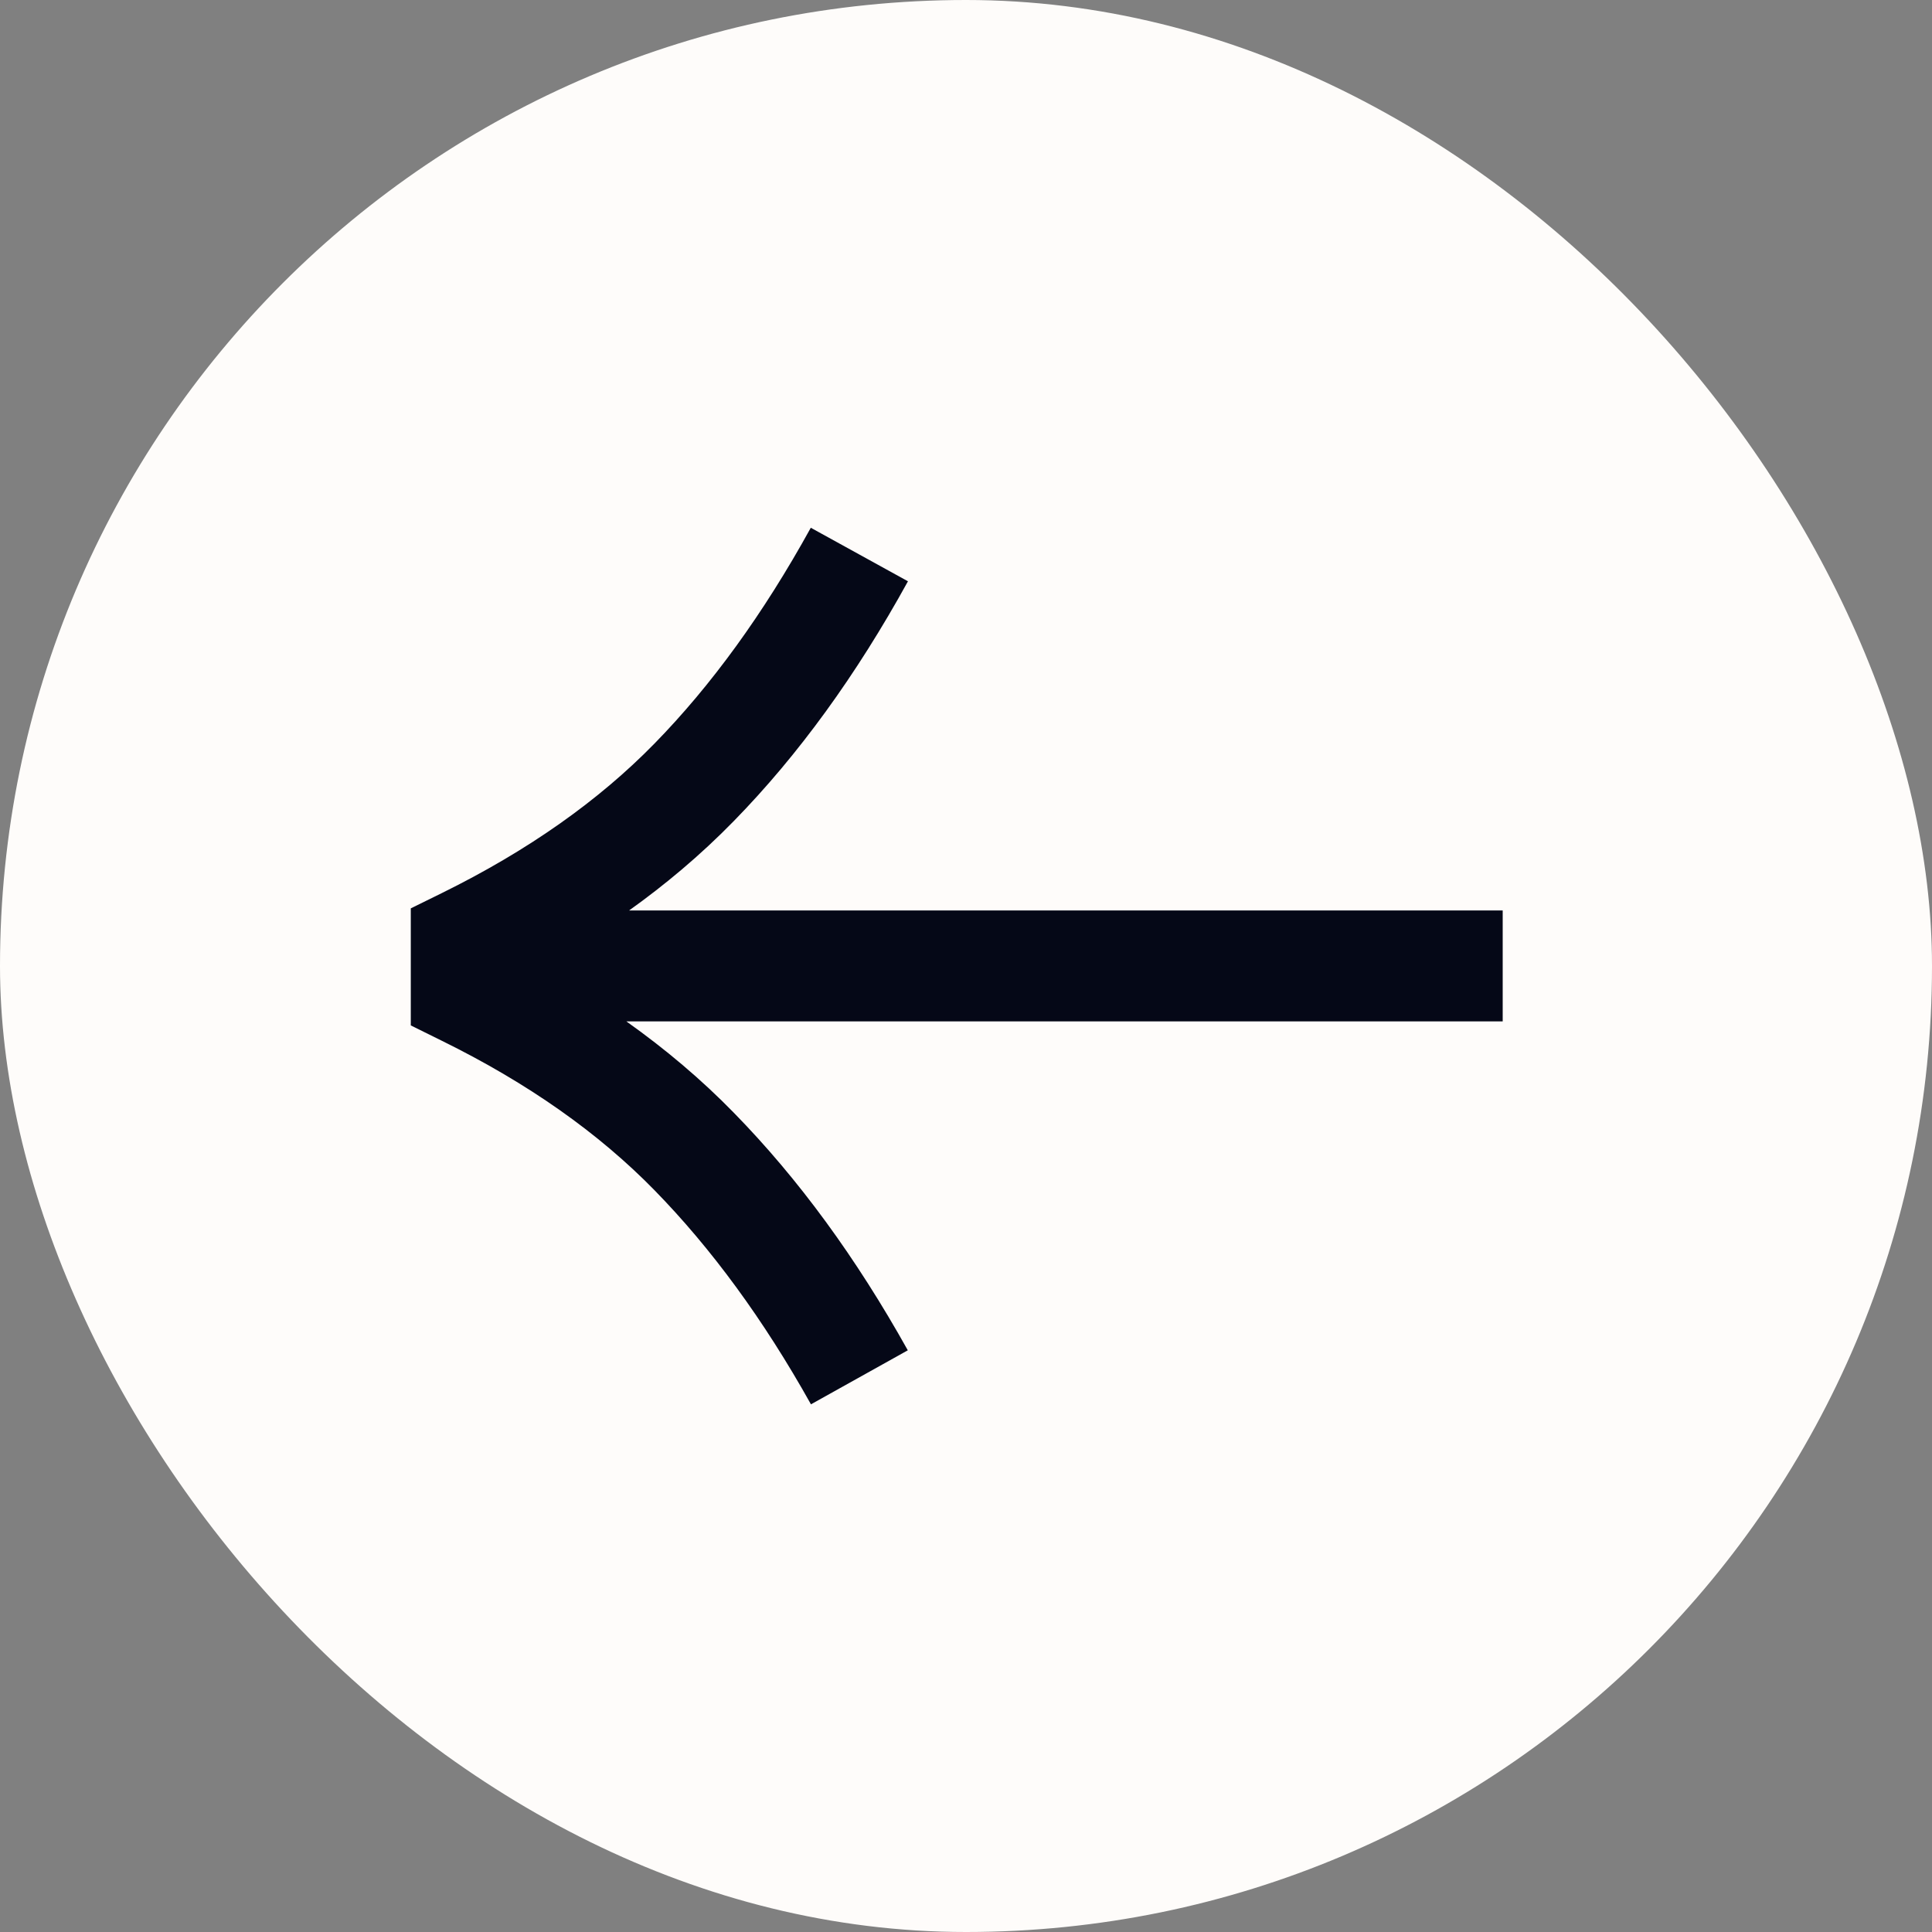
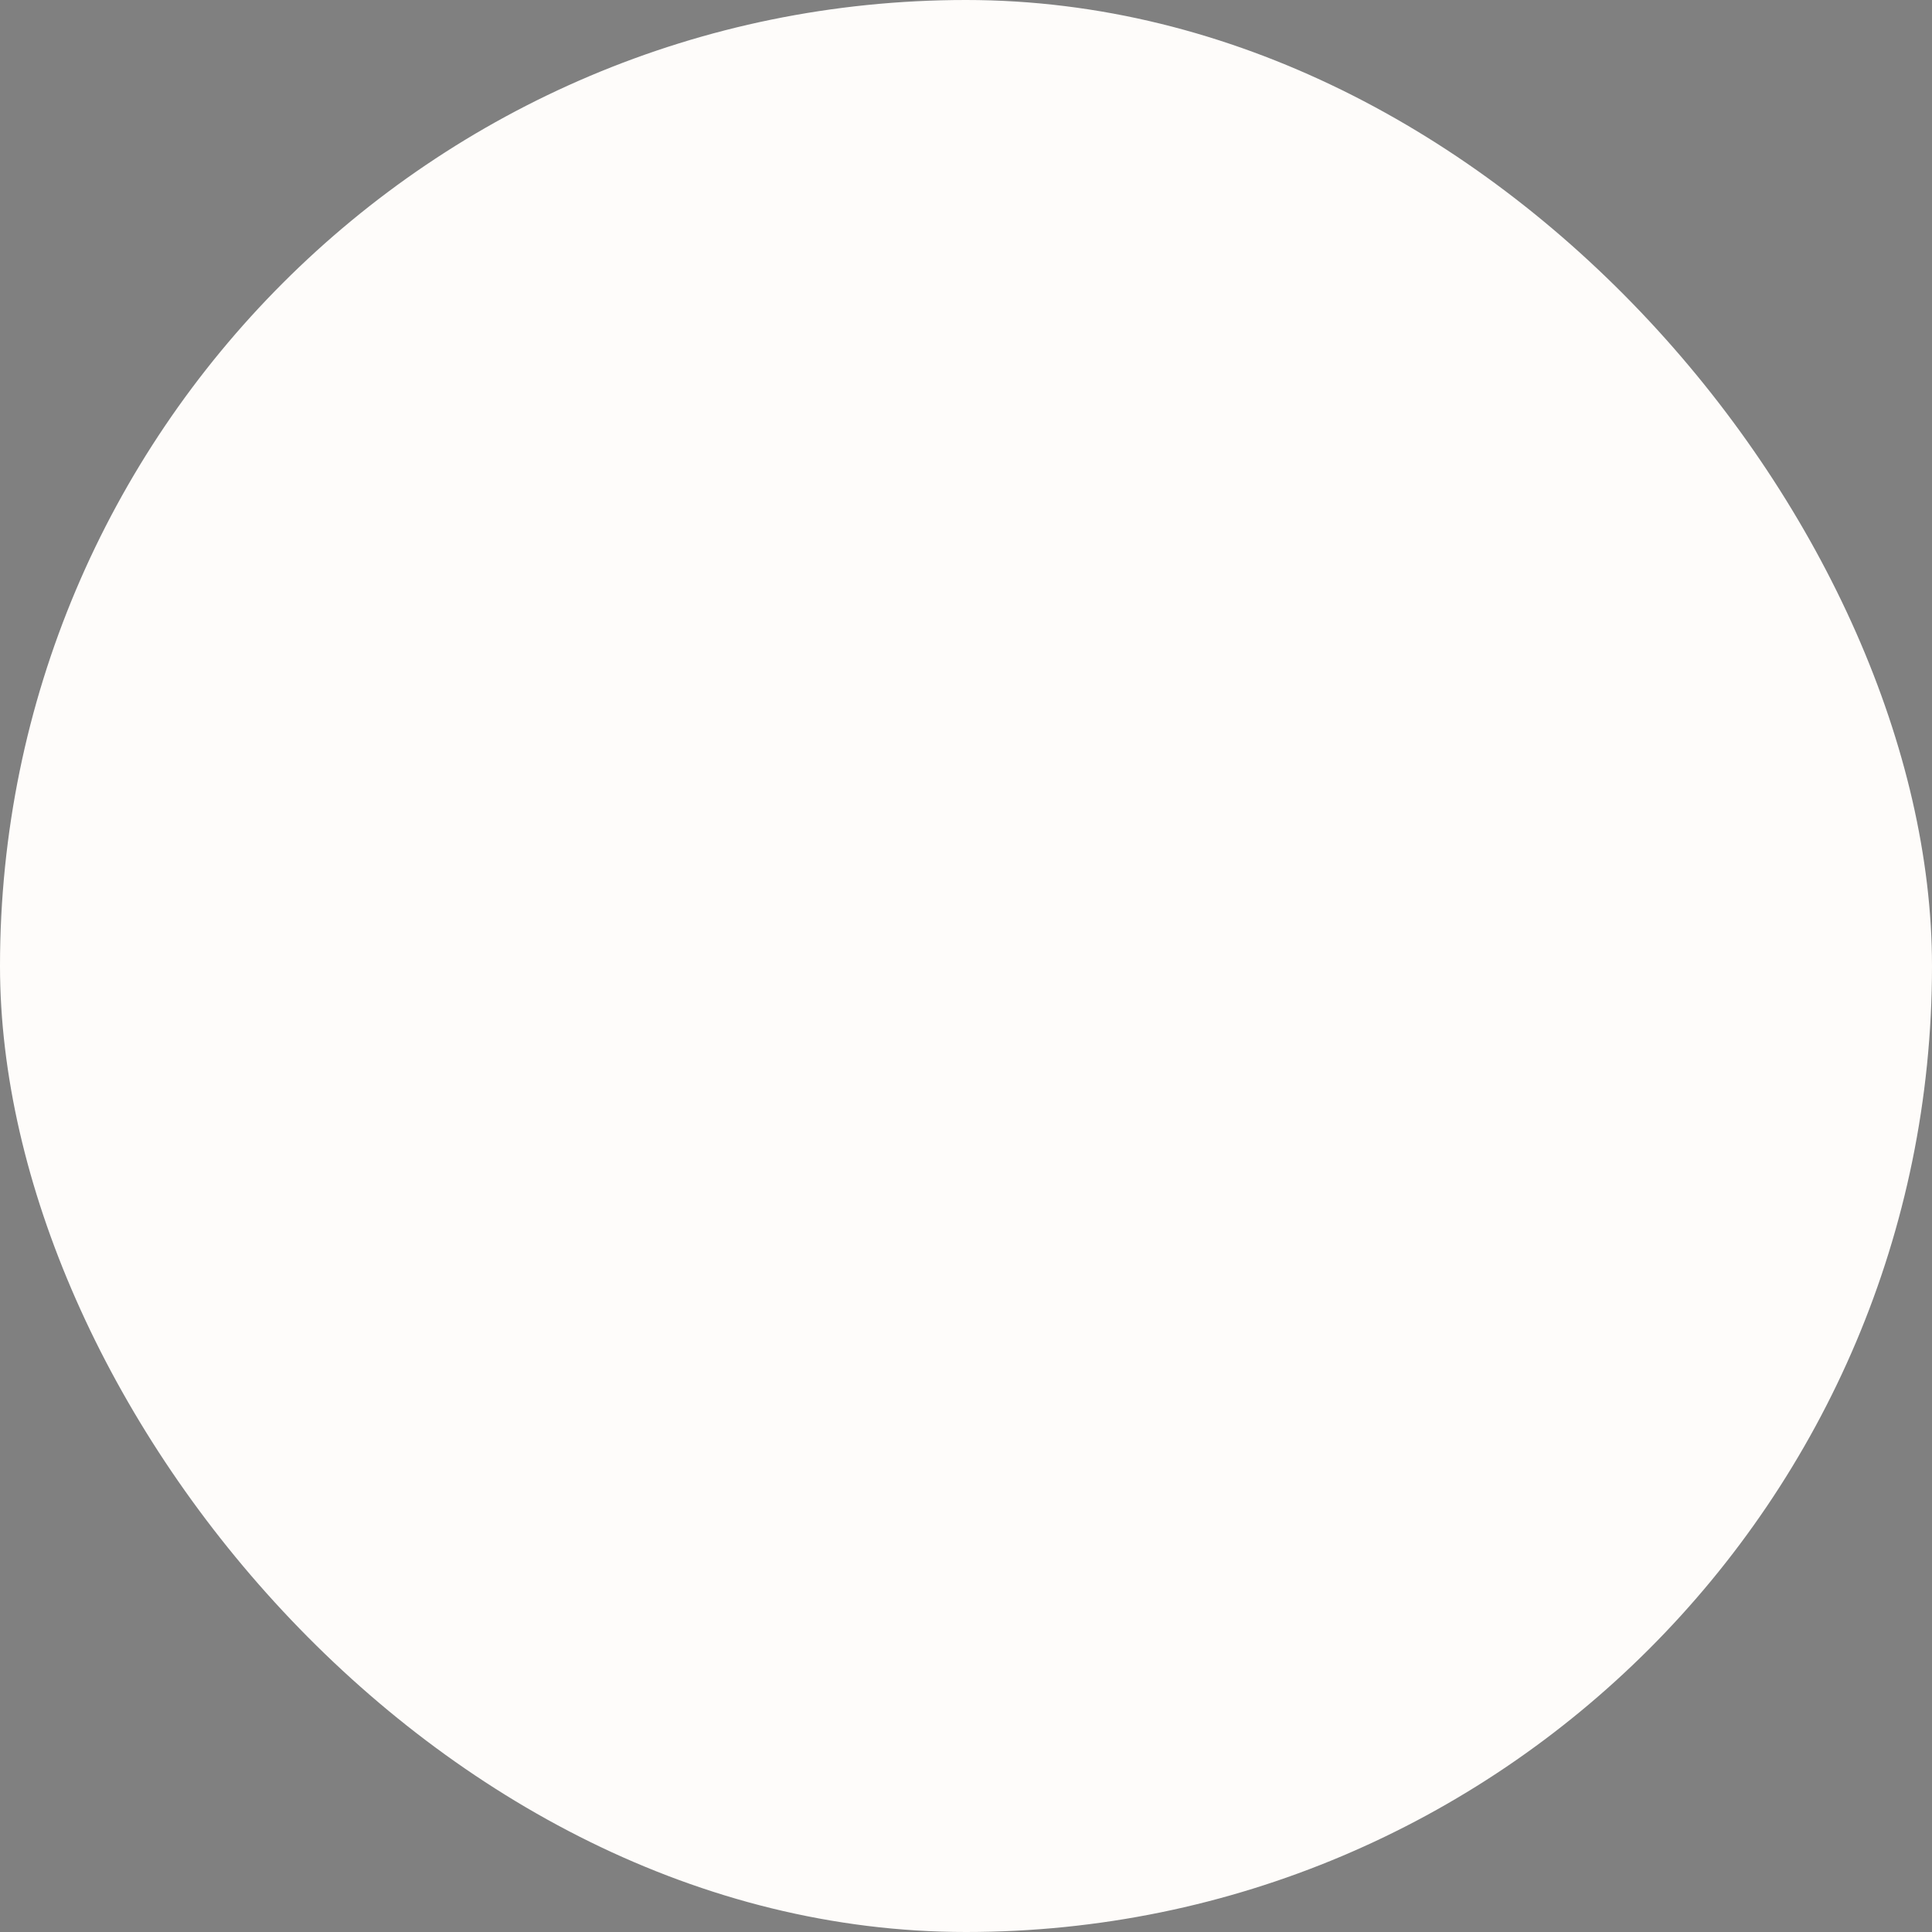
<svg xmlns="http://www.w3.org/2000/svg" width="24" height="24" viewBox="0 0 24 24" fill="none">
  <rect x="0" y="0" width="24" height="24" fill="#808080" stroke="none" />
  <rect width="24" height="24" rx="12" fill="#FEFCFA" />
-   <path fill-rule="evenodd" clip-rule="evenodd" d="M11.277 16.774C10.639 15.63 9.92 14.644 9.115 13.822L8.872 12.688L18.667 12.688L18.667 11.31L8.576 11.31L7.815 11.31C8.042 11.148 8.259 10.979 8.467 10.803L8.563 11.251L8.467 10.803C8.695 10.61 8.911 10.409 9.115 10.2L9.115 10.2C9.921 9.376 10.641 8.38 11.279 7.221L10.072 6.556C9.483 7.625 8.835 8.516 8.13 9.237L8.467 10.803C8.467 10.803 8.467 10.803 8.467 10.803L8.13 9.237C7.438 9.945 6.561 10.566 5.487 11.095L5.103 11.284L5.103 11.713L5.103 12.309L5.103 12.738L5.487 12.928C6.561 13.456 7.438 14.077 8.13 14.785L8.13 14.785C8.836 15.507 9.485 16.391 10.074 17.445L11.277 16.774ZM7.781 12.688C8.271 13.036 8.716 13.413 9.115 13.822L8.872 12.688L7.781 12.688Z" fill="#050817" />
</svg>